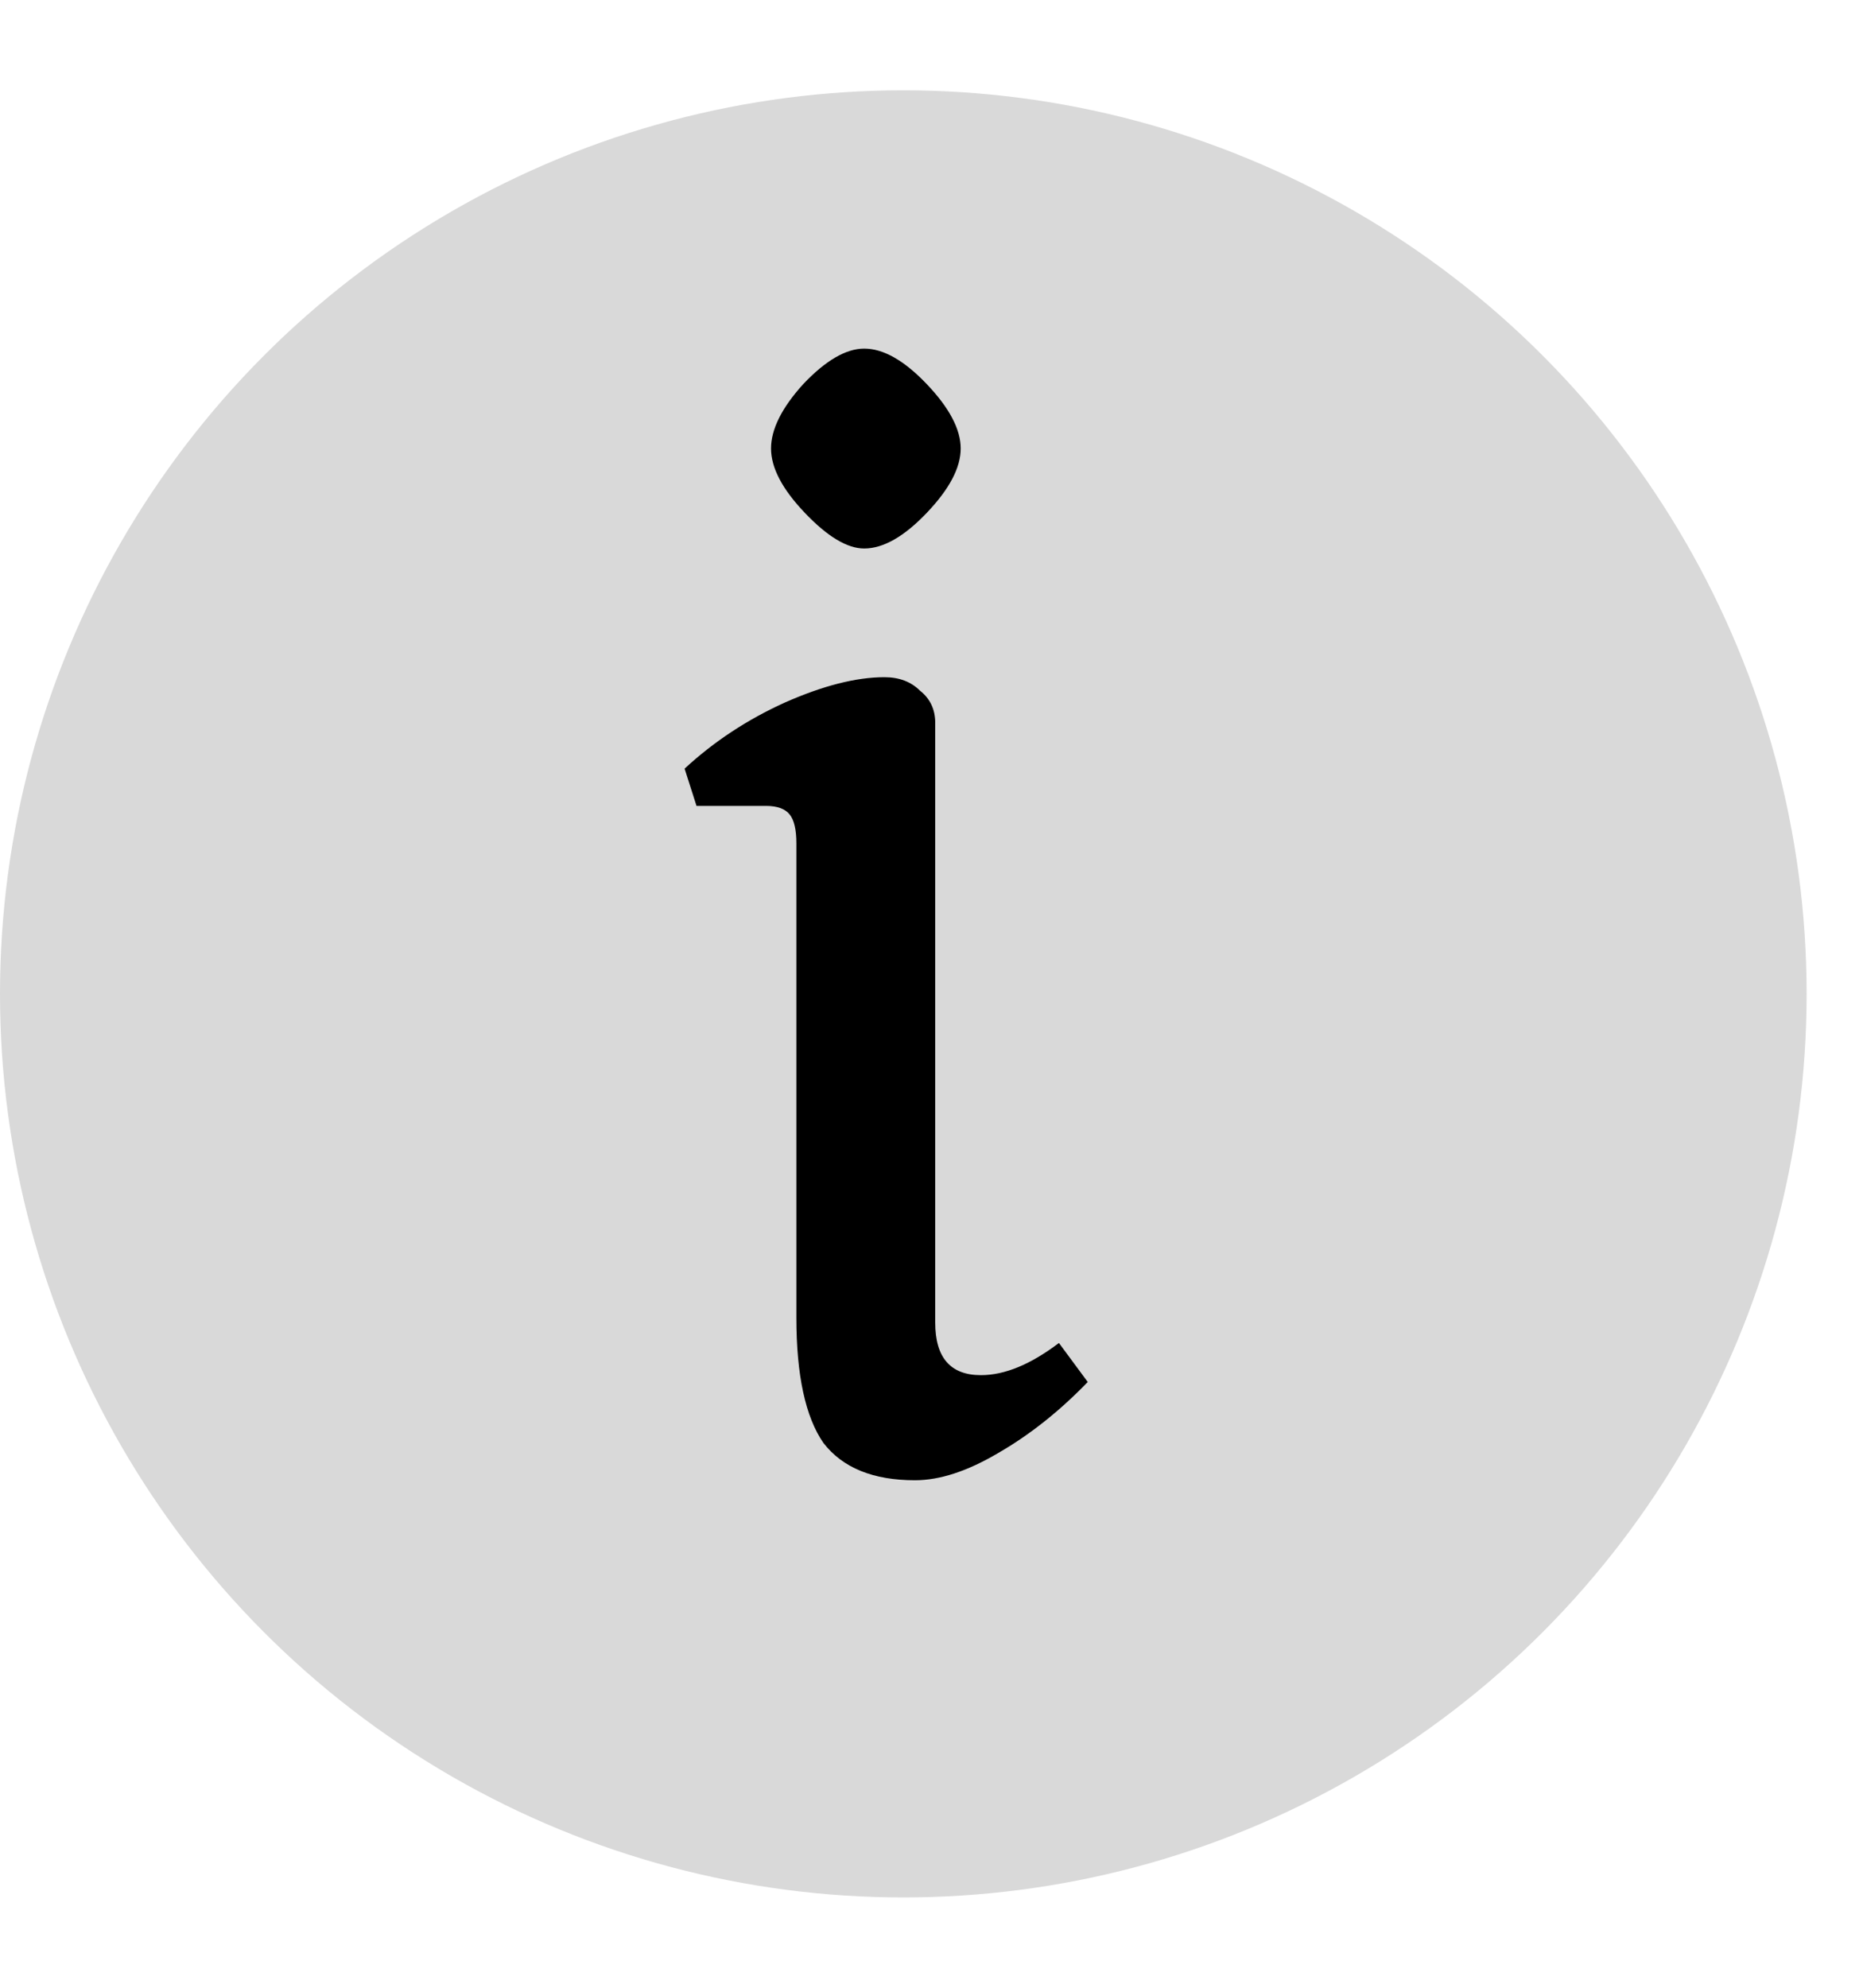
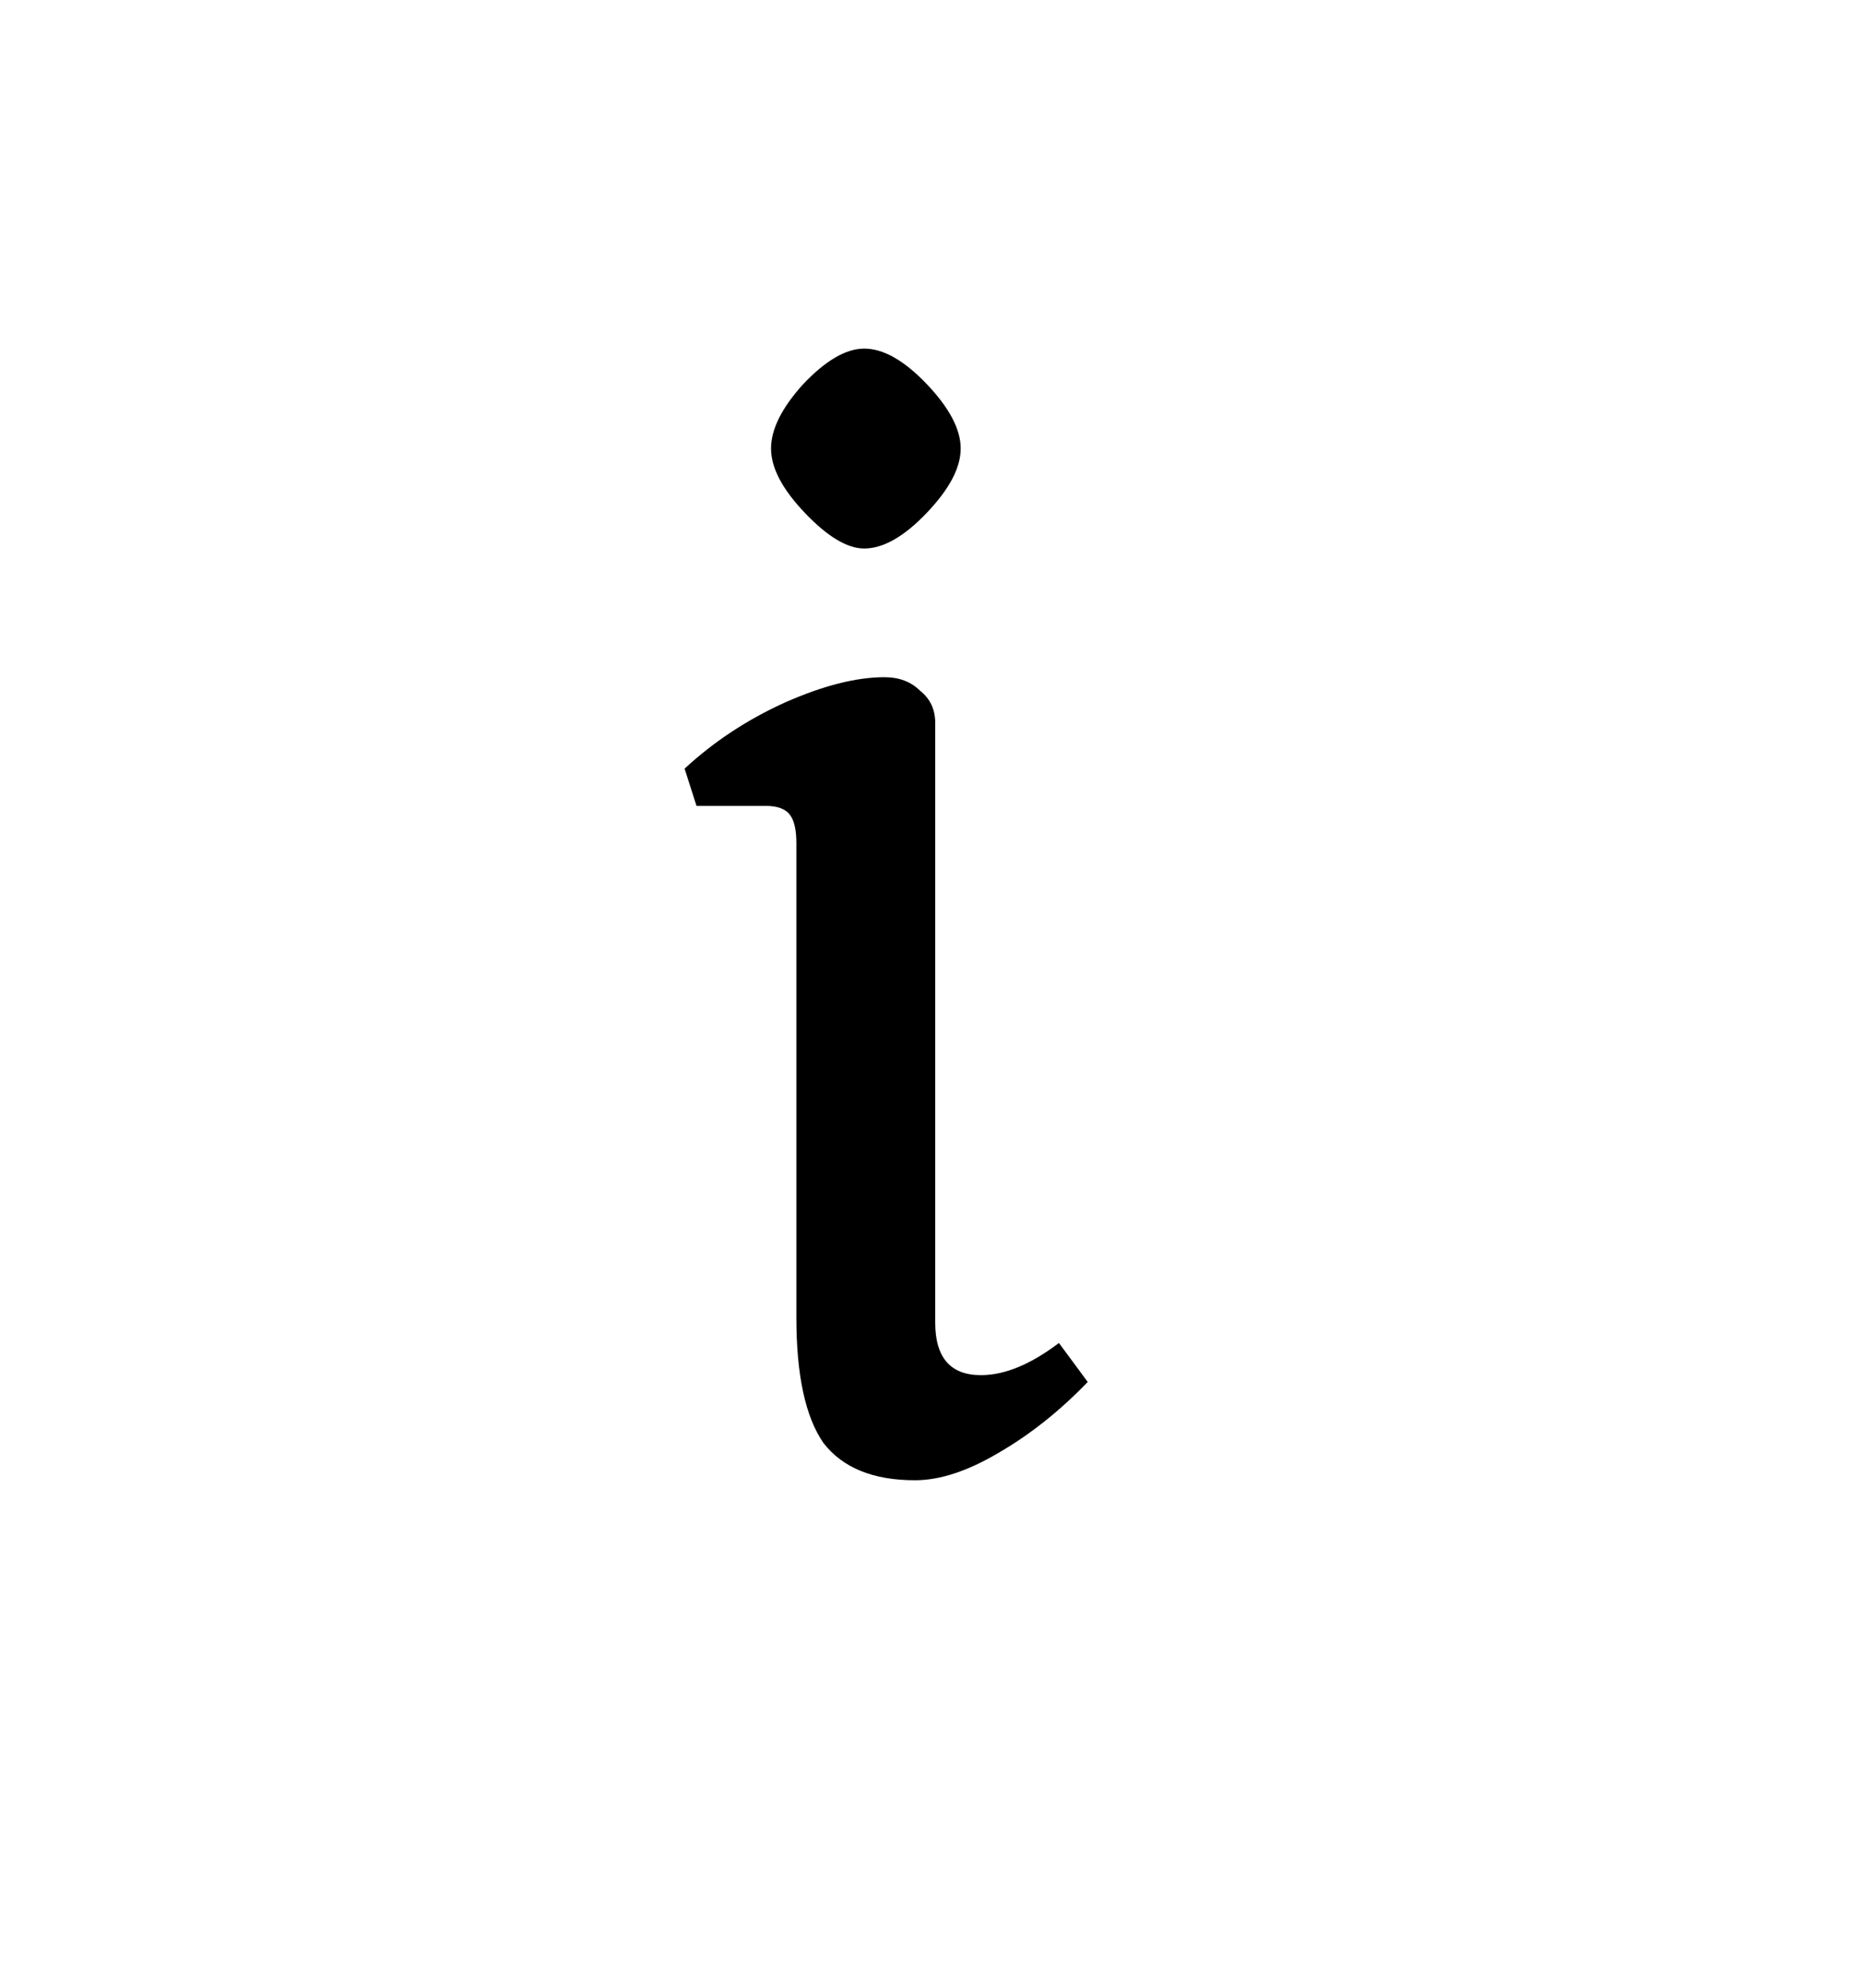
<svg xmlns="http://www.w3.org/2000/svg" width="15" height="16" viewBox="0 0 15 16" fill="none">
-   <circle cx="7.273" cy="8" r="7.273" fill="#D9D9D9" />
  <path d="M6.958 4.415C6.821 4.415 6.662 4.319 6.48 4.128C6.298 3.937 6.208 3.765 6.208 3.61C6.208 3.456 6.294 3.283 6.467 3.092C6.648 2.901 6.812 2.806 6.958 2.806C7.112 2.806 7.28 2.901 7.462 3.092C7.644 3.283 7.735 3.456 7.735 3.61C7.735 3.765 7.644 3.937 7.462 4.128C7.28 4.319 7.112 4.415 6.958 4.415ZM7.367 11.915C7.03 11.915 6.785 11.815 6.63 11.615C6.485 11.406 6.412 11.069 6.412 10.606V6.787C6.412 6.678 6.394 6.601 6.358 6.556C6.321 6.51 6.258 6.487 6.167 6.487H5.608L5.512 6.187C5.748 5.969 6.017 5.792 6.317 5.656C6.626 5.519 6.894 5.451 7.121 5.451C7.239 5.451 7.335 5.487 7.408 5.56C7.489 5.624 7.53 5.71 7.53 5.819V10.646C7.53 10.928 7.653 11.069 7.898 11.069C8.089 11.069 8.298 10.983 8.526 10.81L8.758 11.124C8.53 11.36 8.289 11.551 8.035 11.697C7.789 11.842 7.567 11.915 7.367 11.915Z" fill="black" />
</svg>